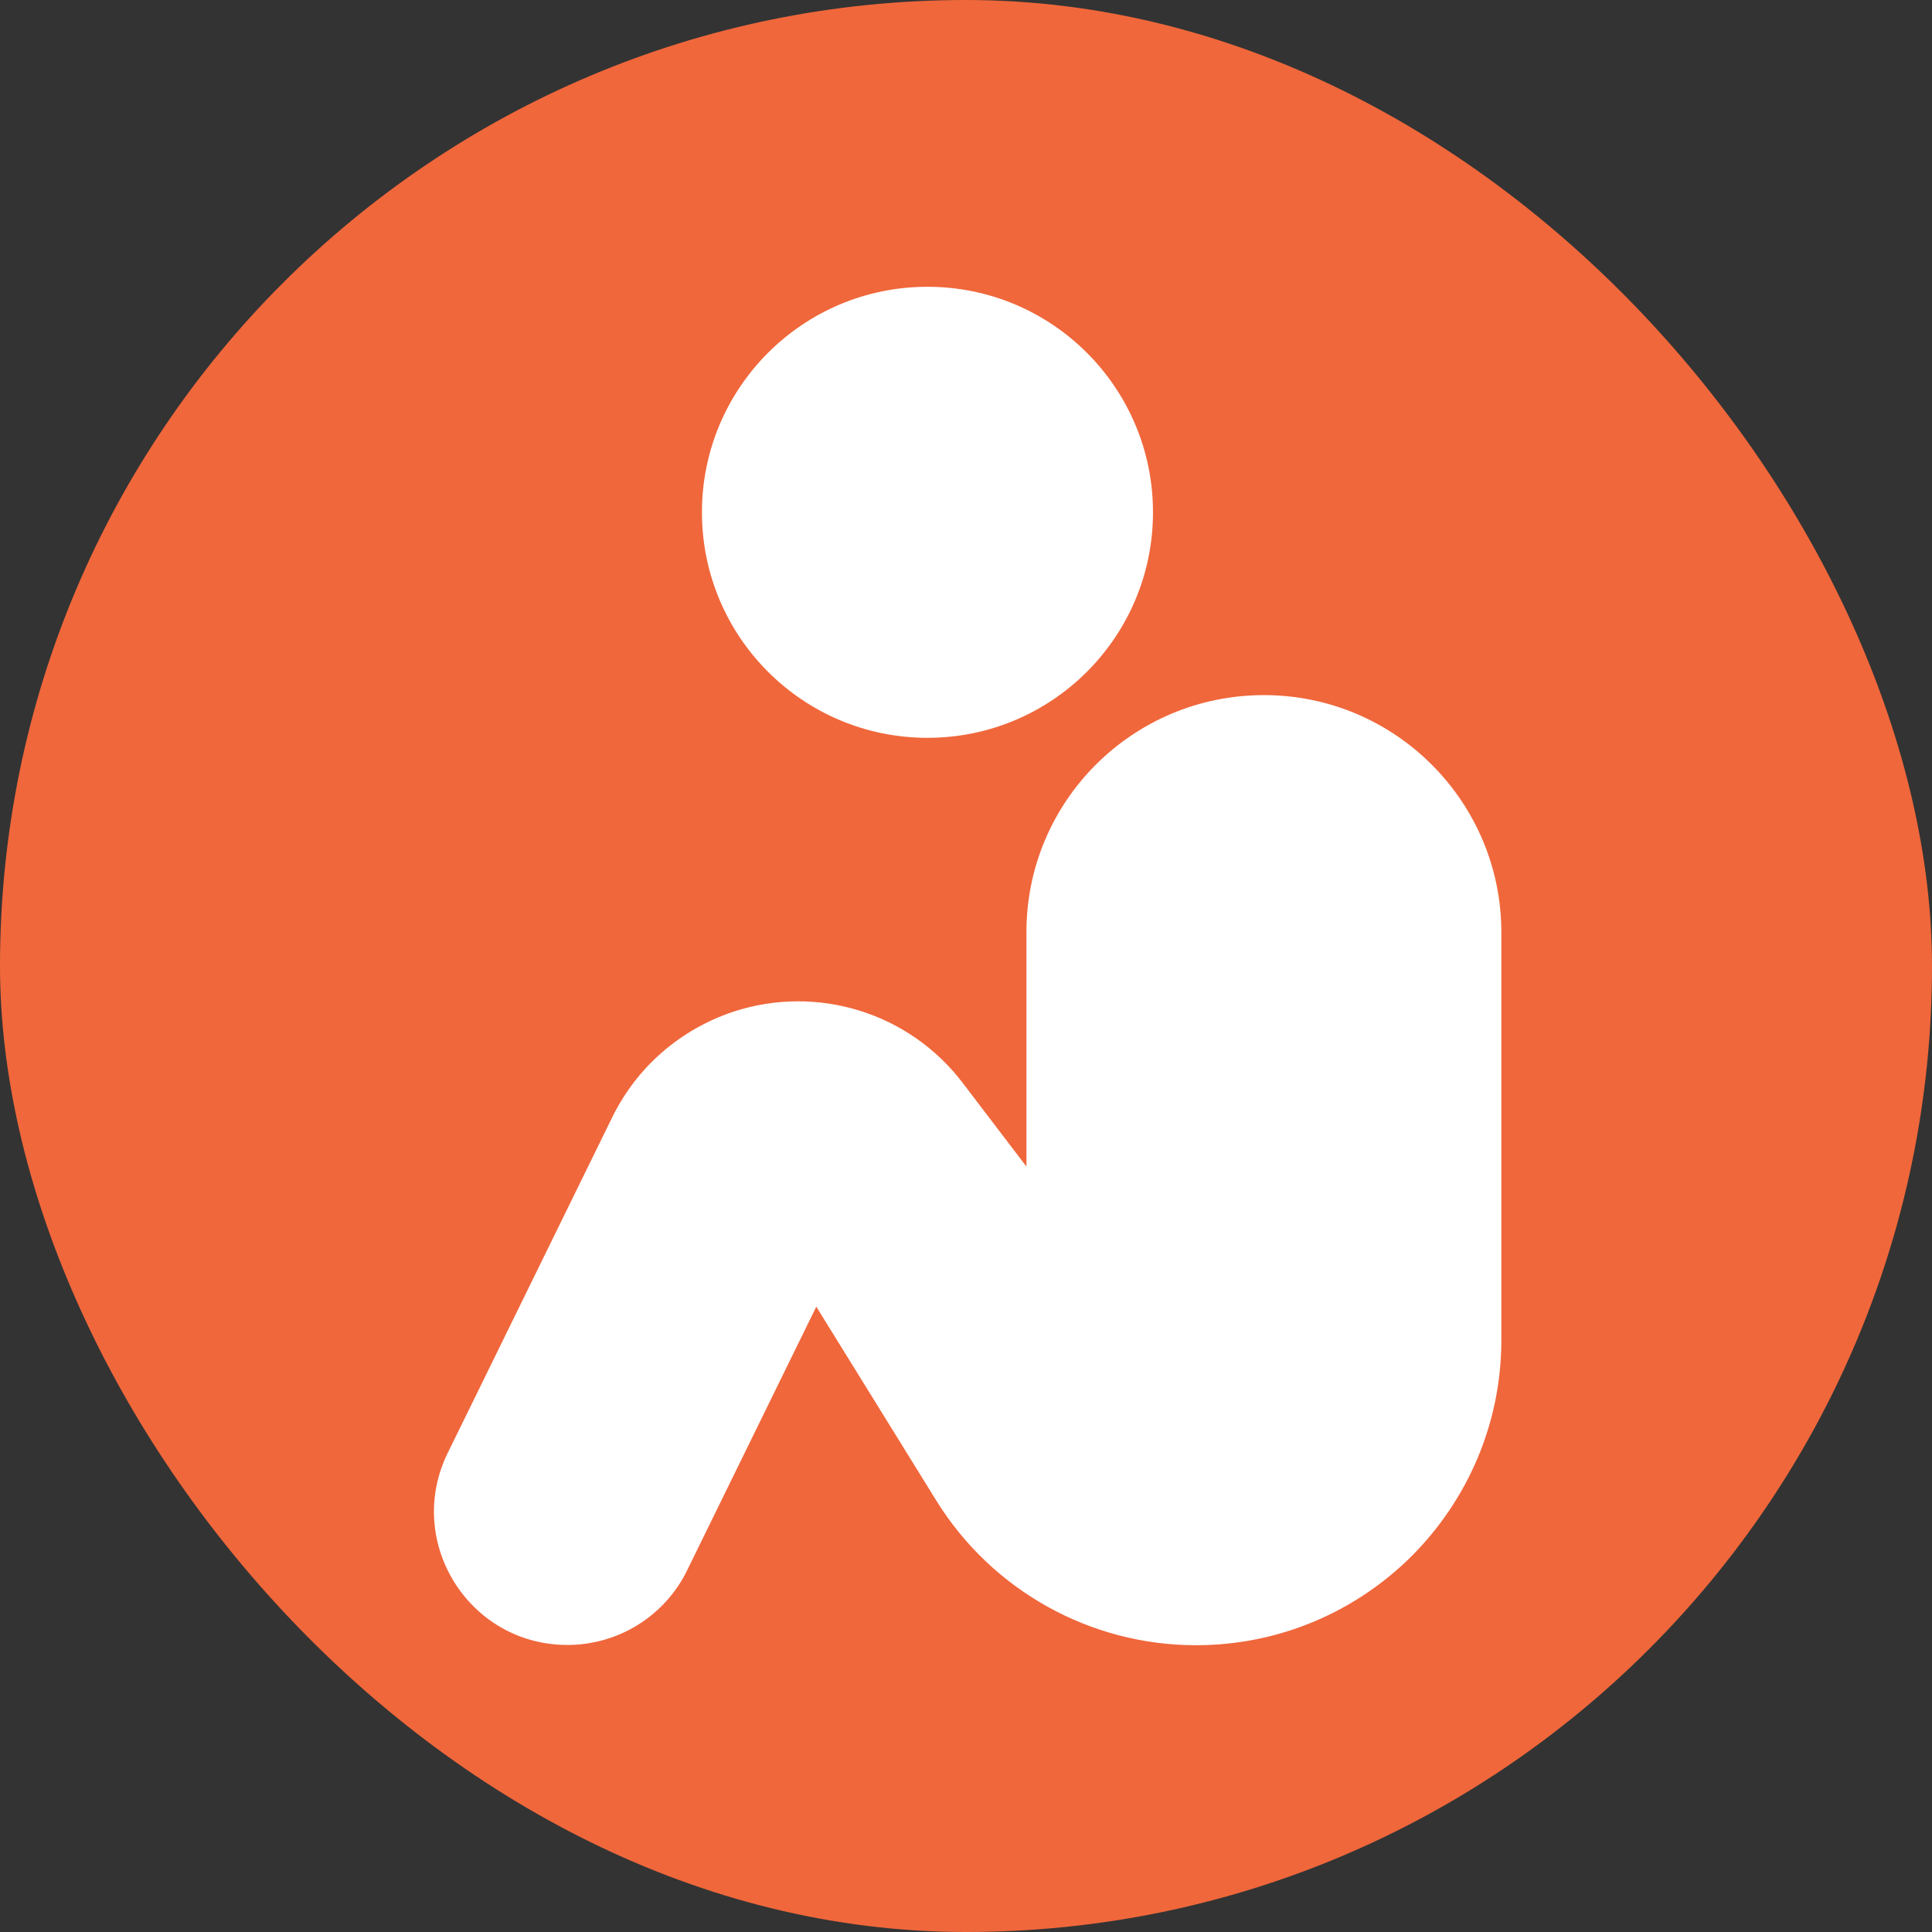
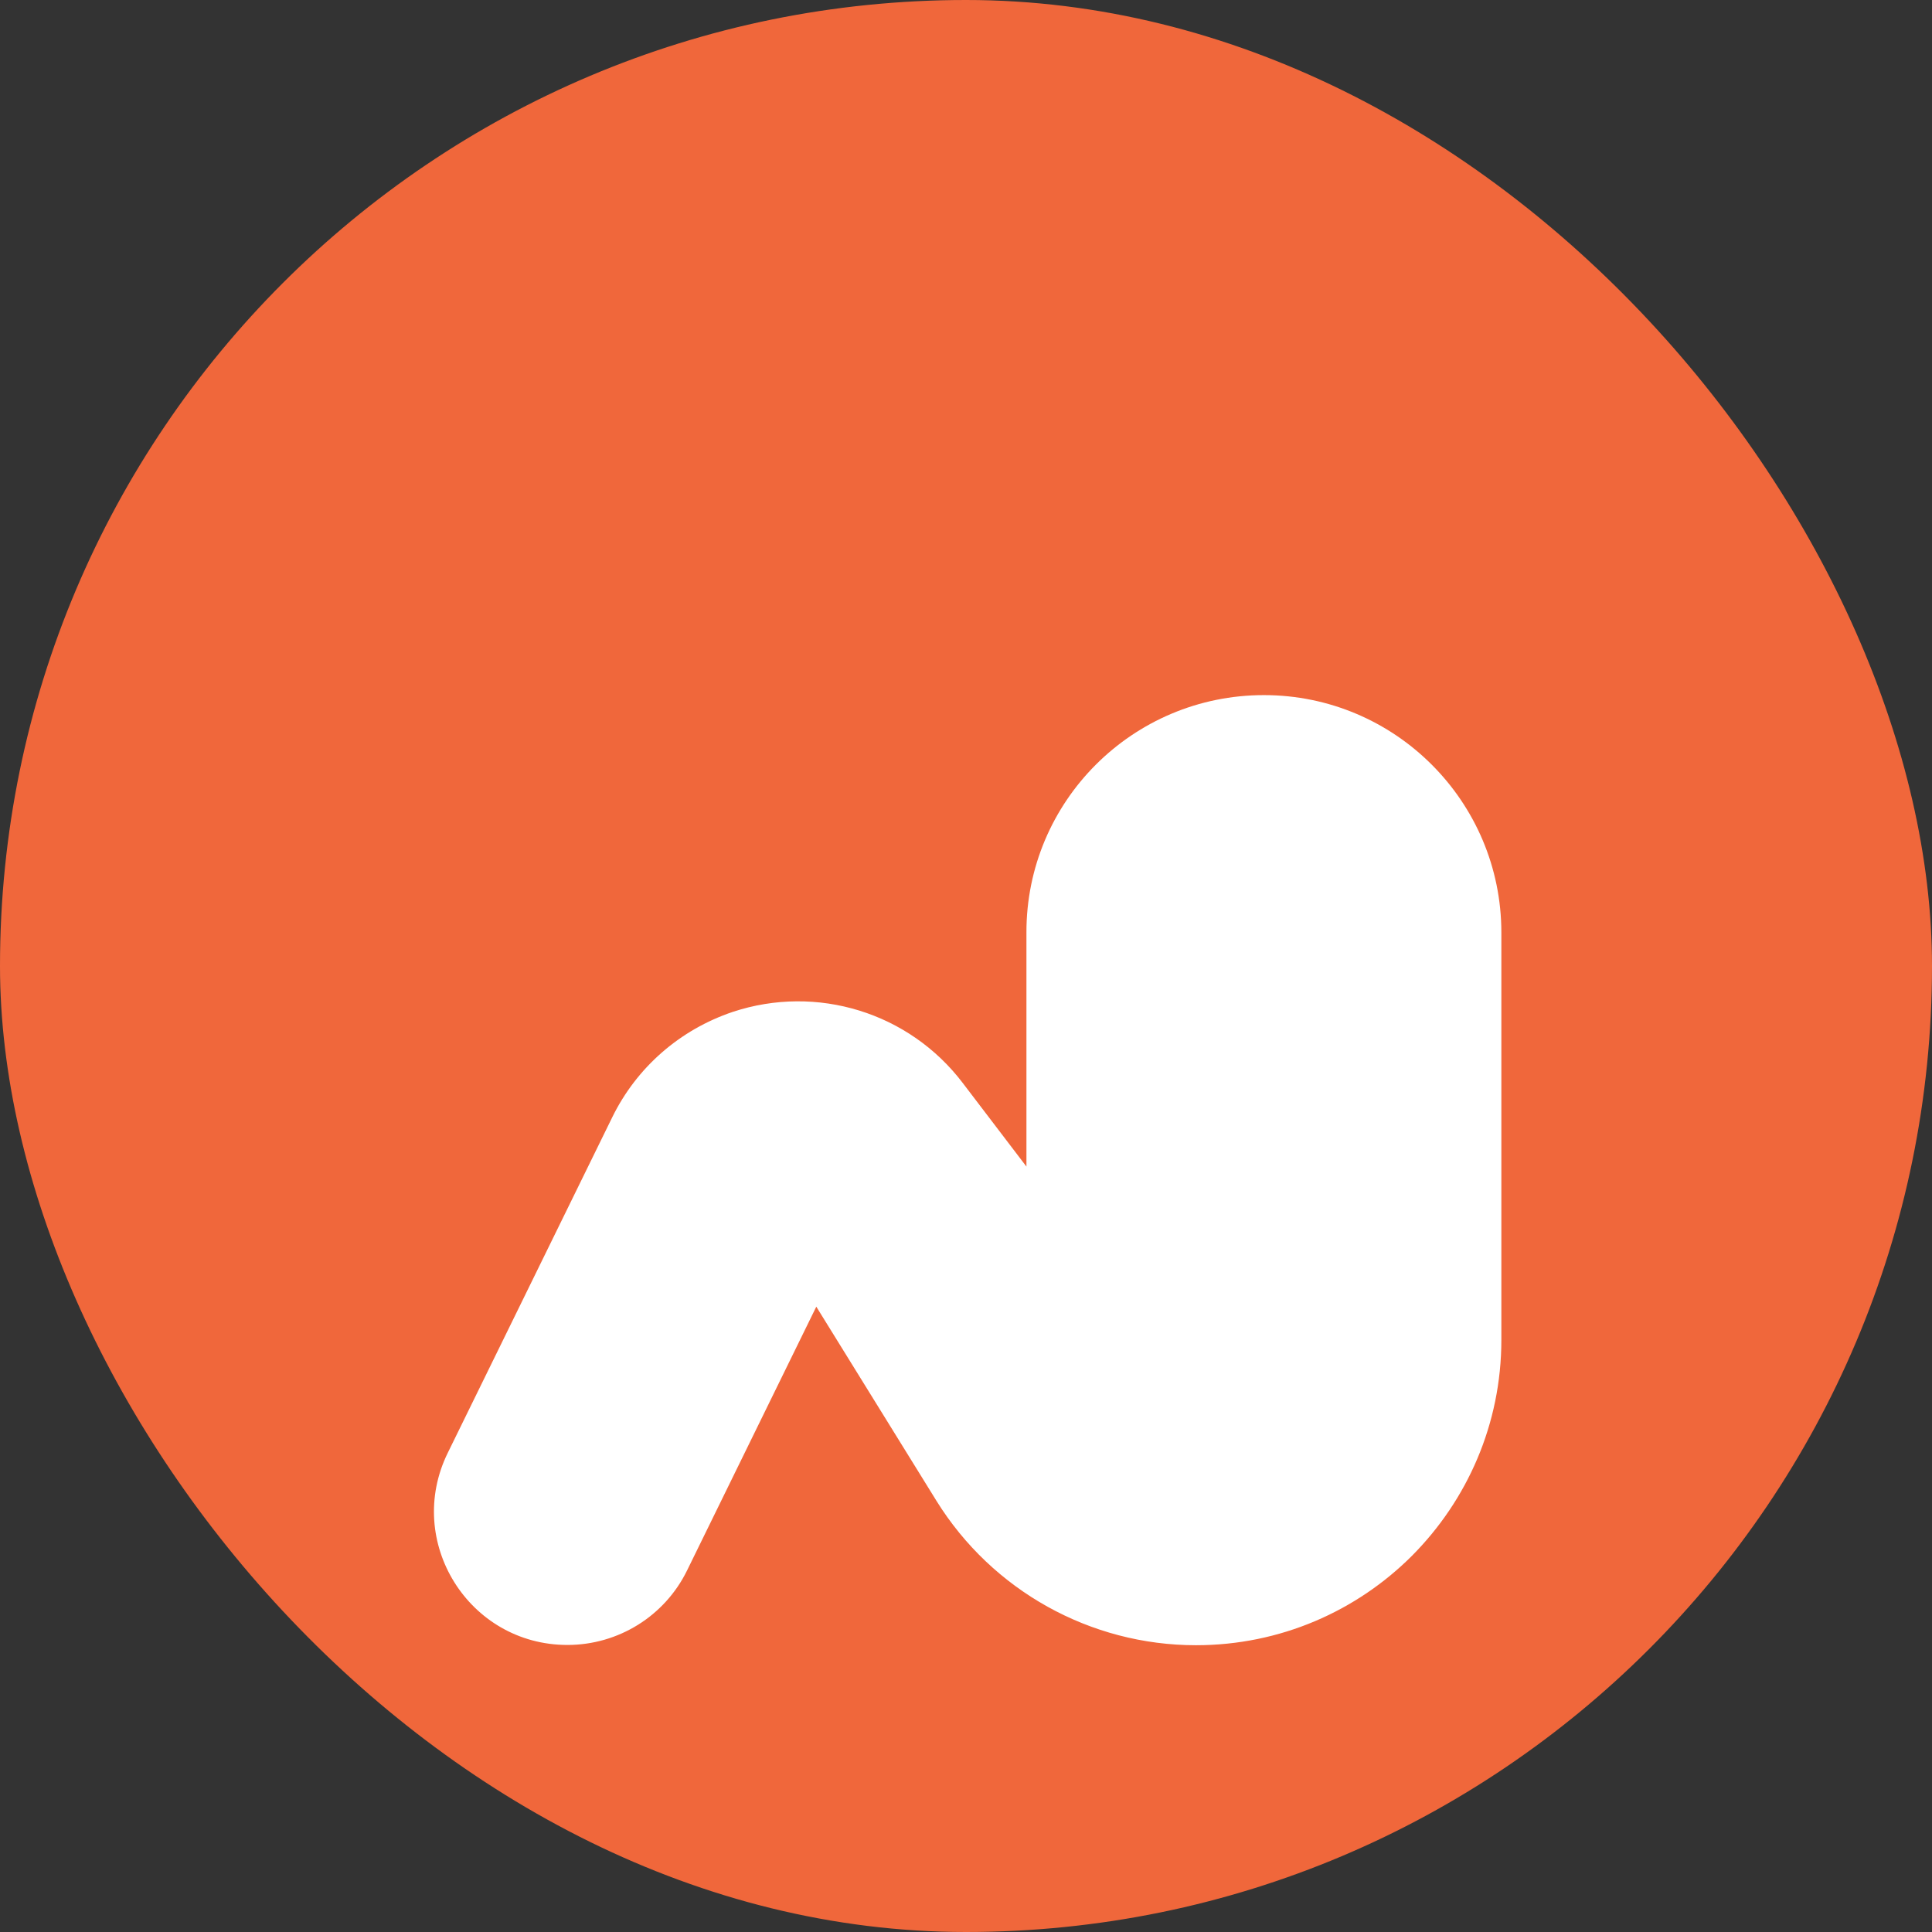
<svg xmlns="http://www.w3.org/2000/svg" width="1508" height="1508" viewBox="0 0 1508 1508" fill="none">
  <rect x="0" y="0" width="1508" height="1508" fill="#333333" stroke="none" />
  <rect width="1508" height="1508" rx="754" fill="#F0673B" />
  <path d="M986.518 542.559C1088.82 542.559 1171.87 625.603 1171.87 727.906V1045.79C1171.87 1111.65 1145.15 1171.08 1102.08 1214.37C1059 1257.44 999.358 1284.16 933.503 1284.16C851.08 1284.16 774.456 1241.5 730.966 1171.5L637.154 1019.91L536.3 1225.76C518.904 1261.38 482.663 1283.95 442.901 1283.95C365.863 1283.95 315.539 1203.18 349.502 1134.01L477.9 872.043C496.952 833.109 530.708 803.702 571.92 789.827C637.568 768.082 709.636 790.241 751.469 845.328L801.171 910.562V727.906C800.964 625.603 884.008 542.559 986.518 542.559Z" fill="white" />
-   <path d="M723.925 575.901C821.143 575.901 899.953 497.09 899.953 399.872C899.953 302.654 821.143 223.844 723.925 223.844C626.707 223.844 547.896 302.654 547.896 399.872C547.896 497.09 626.707 575.901 723.925 575.901Z" fill="white" />
</svg>